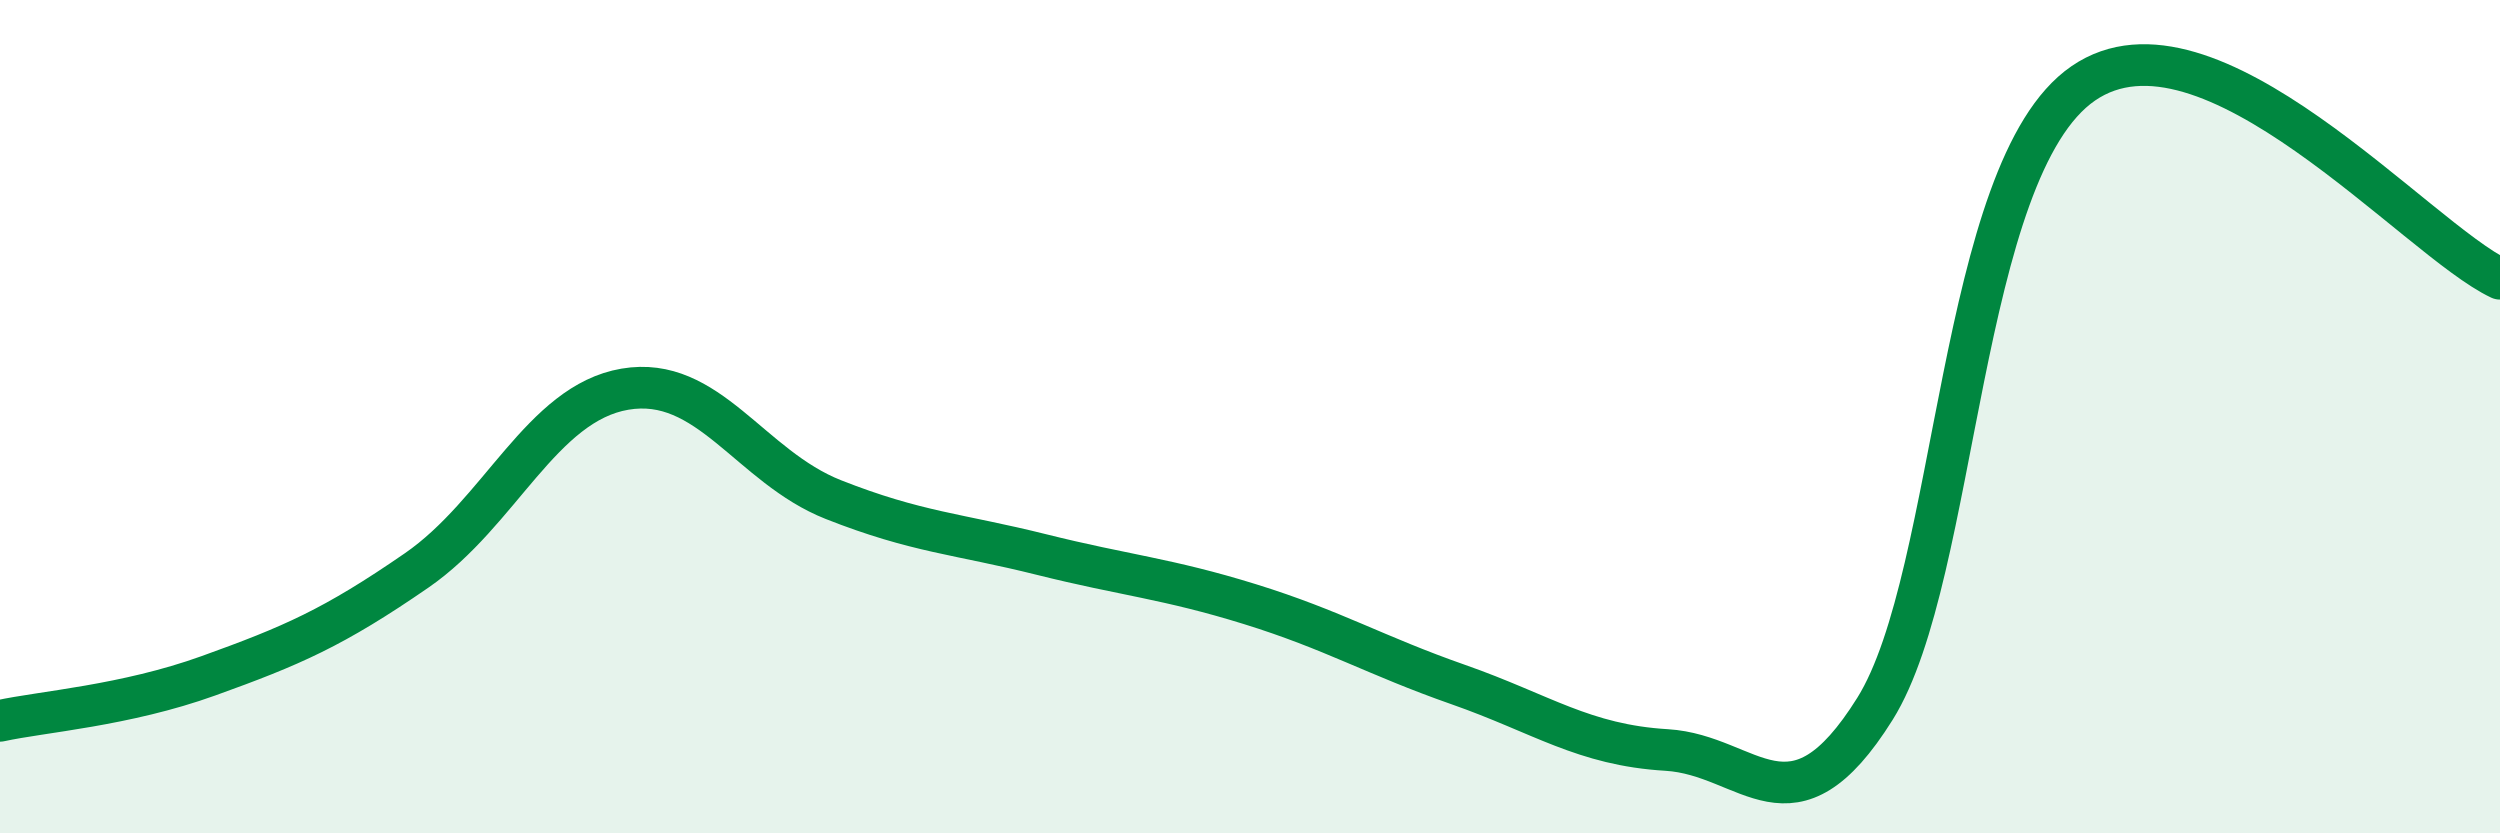
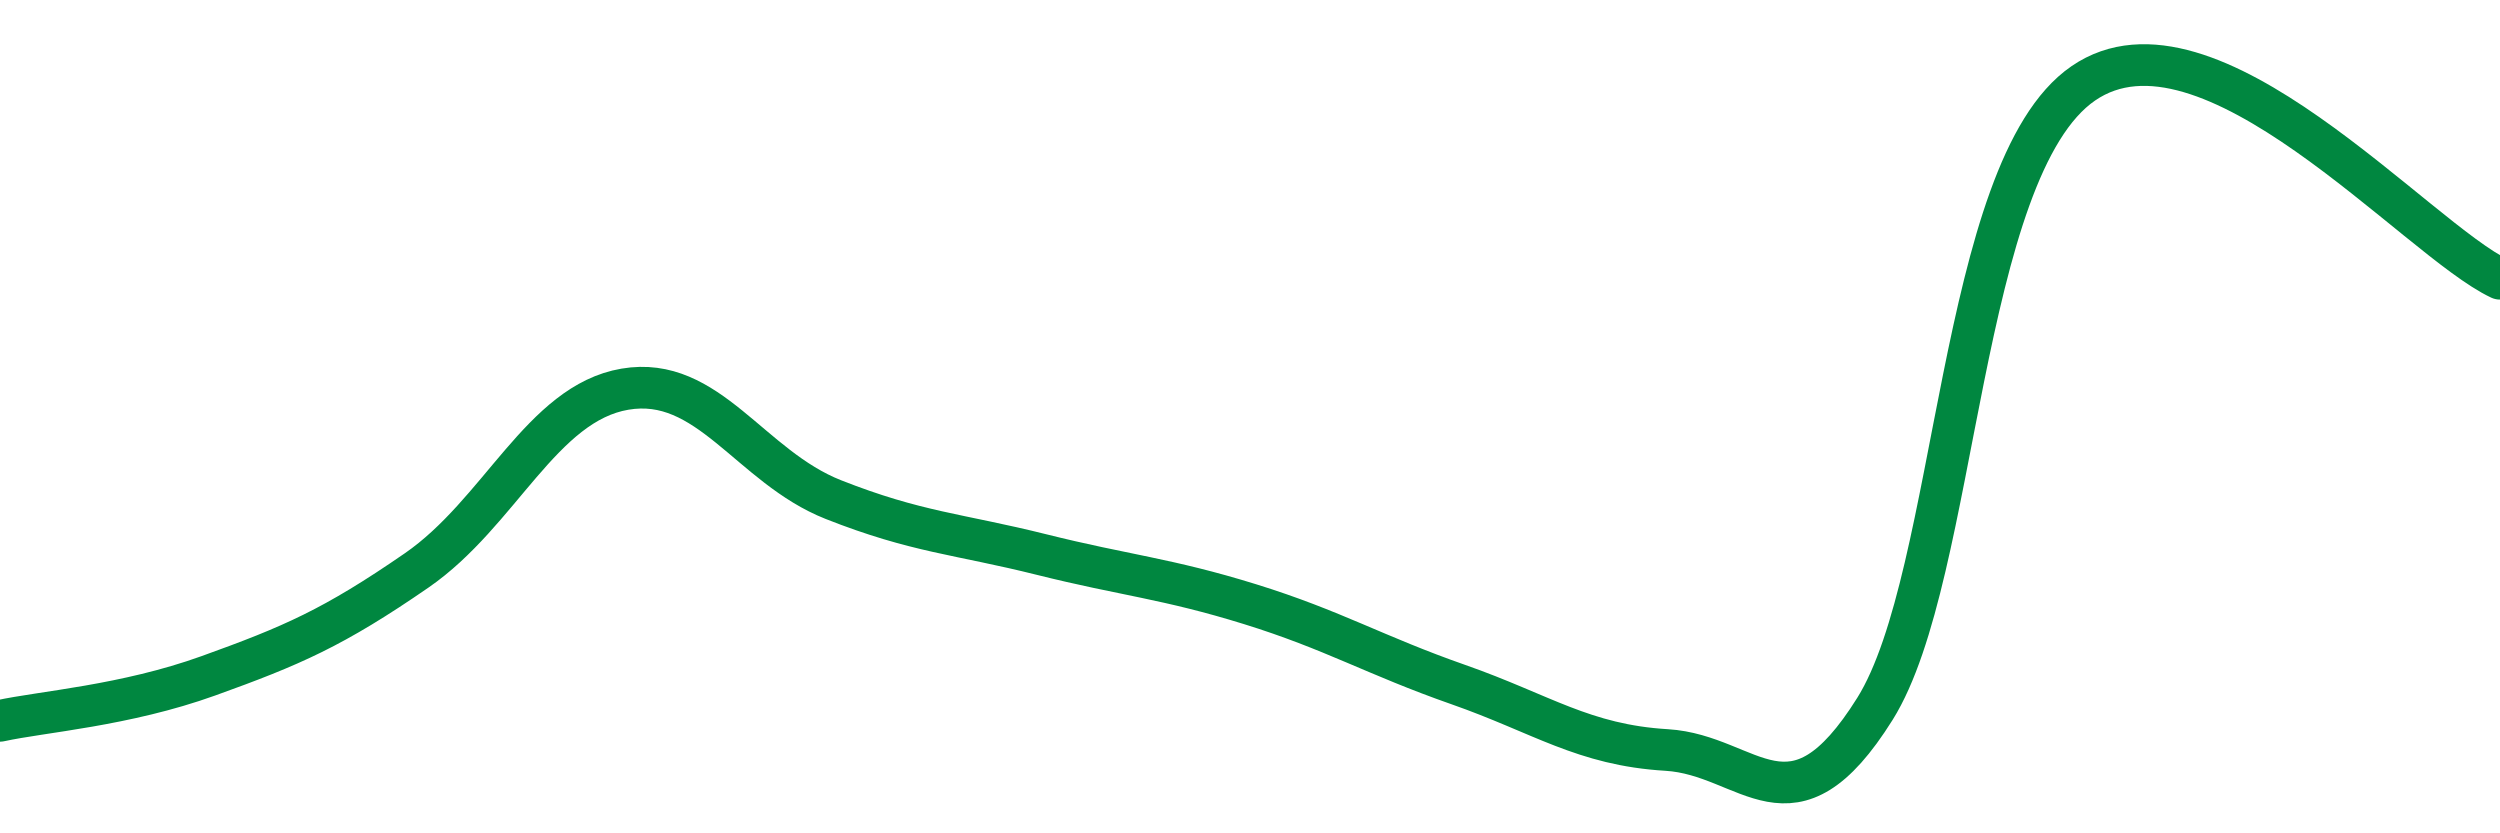
<svg xmlns="http://www.w3.org/2000/svg" width="60" height="20" viewBox="0 0 60 20">
-   <path d="M 0,17.3 C 1,17.08 3,16.94 5,16.22 C 7,15.5 8,15.07 10,13.69 C 12,12.31 13,9.68 15,9.34 C 17,9 18,11.2 20,11.99 C 22,12.78 23,12.81 25,13.31 C 27,13.81 28,13.88 30,14.5 C 32,15.12 33,15.73 35,16.43 C 37,17.13 38,17.88 40,18 C 42,18.12 43,20.21 45,17.01 C 47,13.81 47,4.06 50,2 C 53,-0.06 58,5.75 60,6.69L60 20L0 20Z" fill="#008740" opacity="0.1" stroke-linecap="round" stroke-linejoin="round" />
  <path d="M 0,17.3 C 1,17.08 3,16.94 5,16.22 C 7,15.5 8,15.07 10,13.69 C 12,12.31 13,9.68 15,9.34 C 17,9 18,11.2 20,11.99 C 22,12.78 23,12.81 25,13.31 C 27,13.81 28,13.88 30,14.5 C 32,15.12 33,15.73 35,16.43 C 37,17.13 38,17.88 40,18 C 42,18.12 43,20.21 45,17.01 C 47,13.81 47,4.06 50,2 C 53,-0.06 58,5.75 60,6.69" stroke="#008740" stroke-width="1" fill="none" stroke-linecap="round" stroke-linejoin="round" />
</svg>